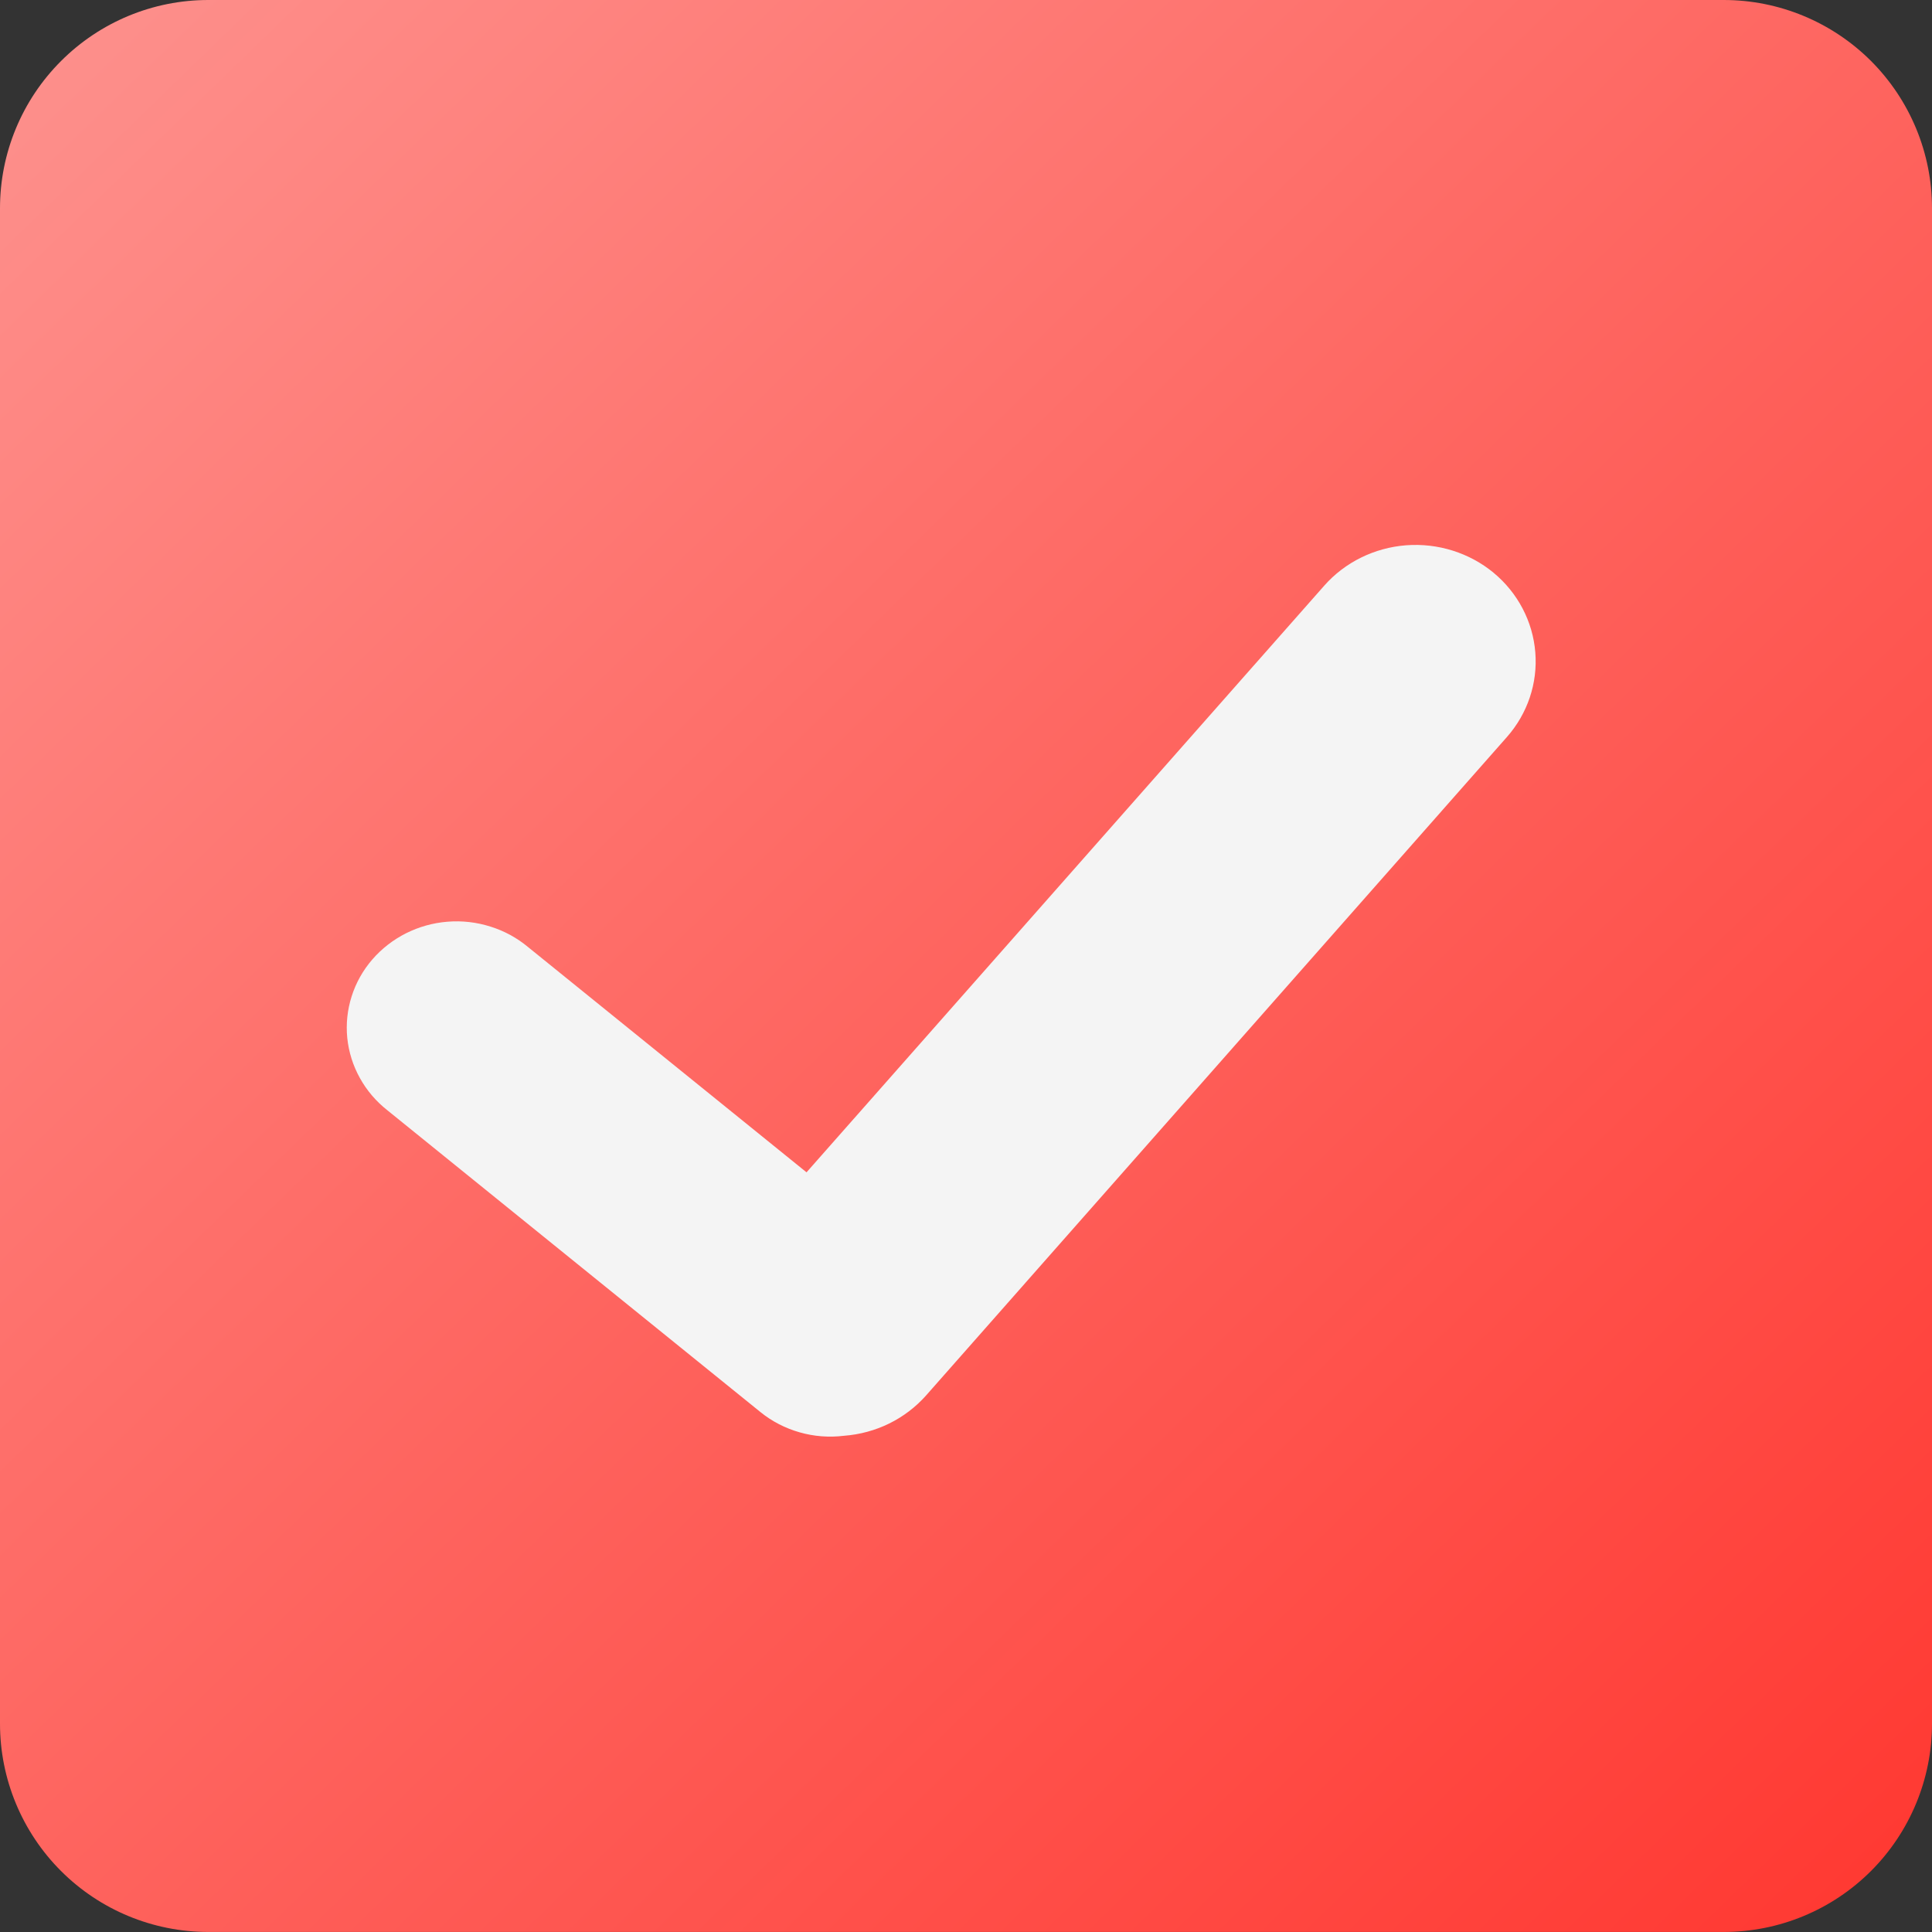
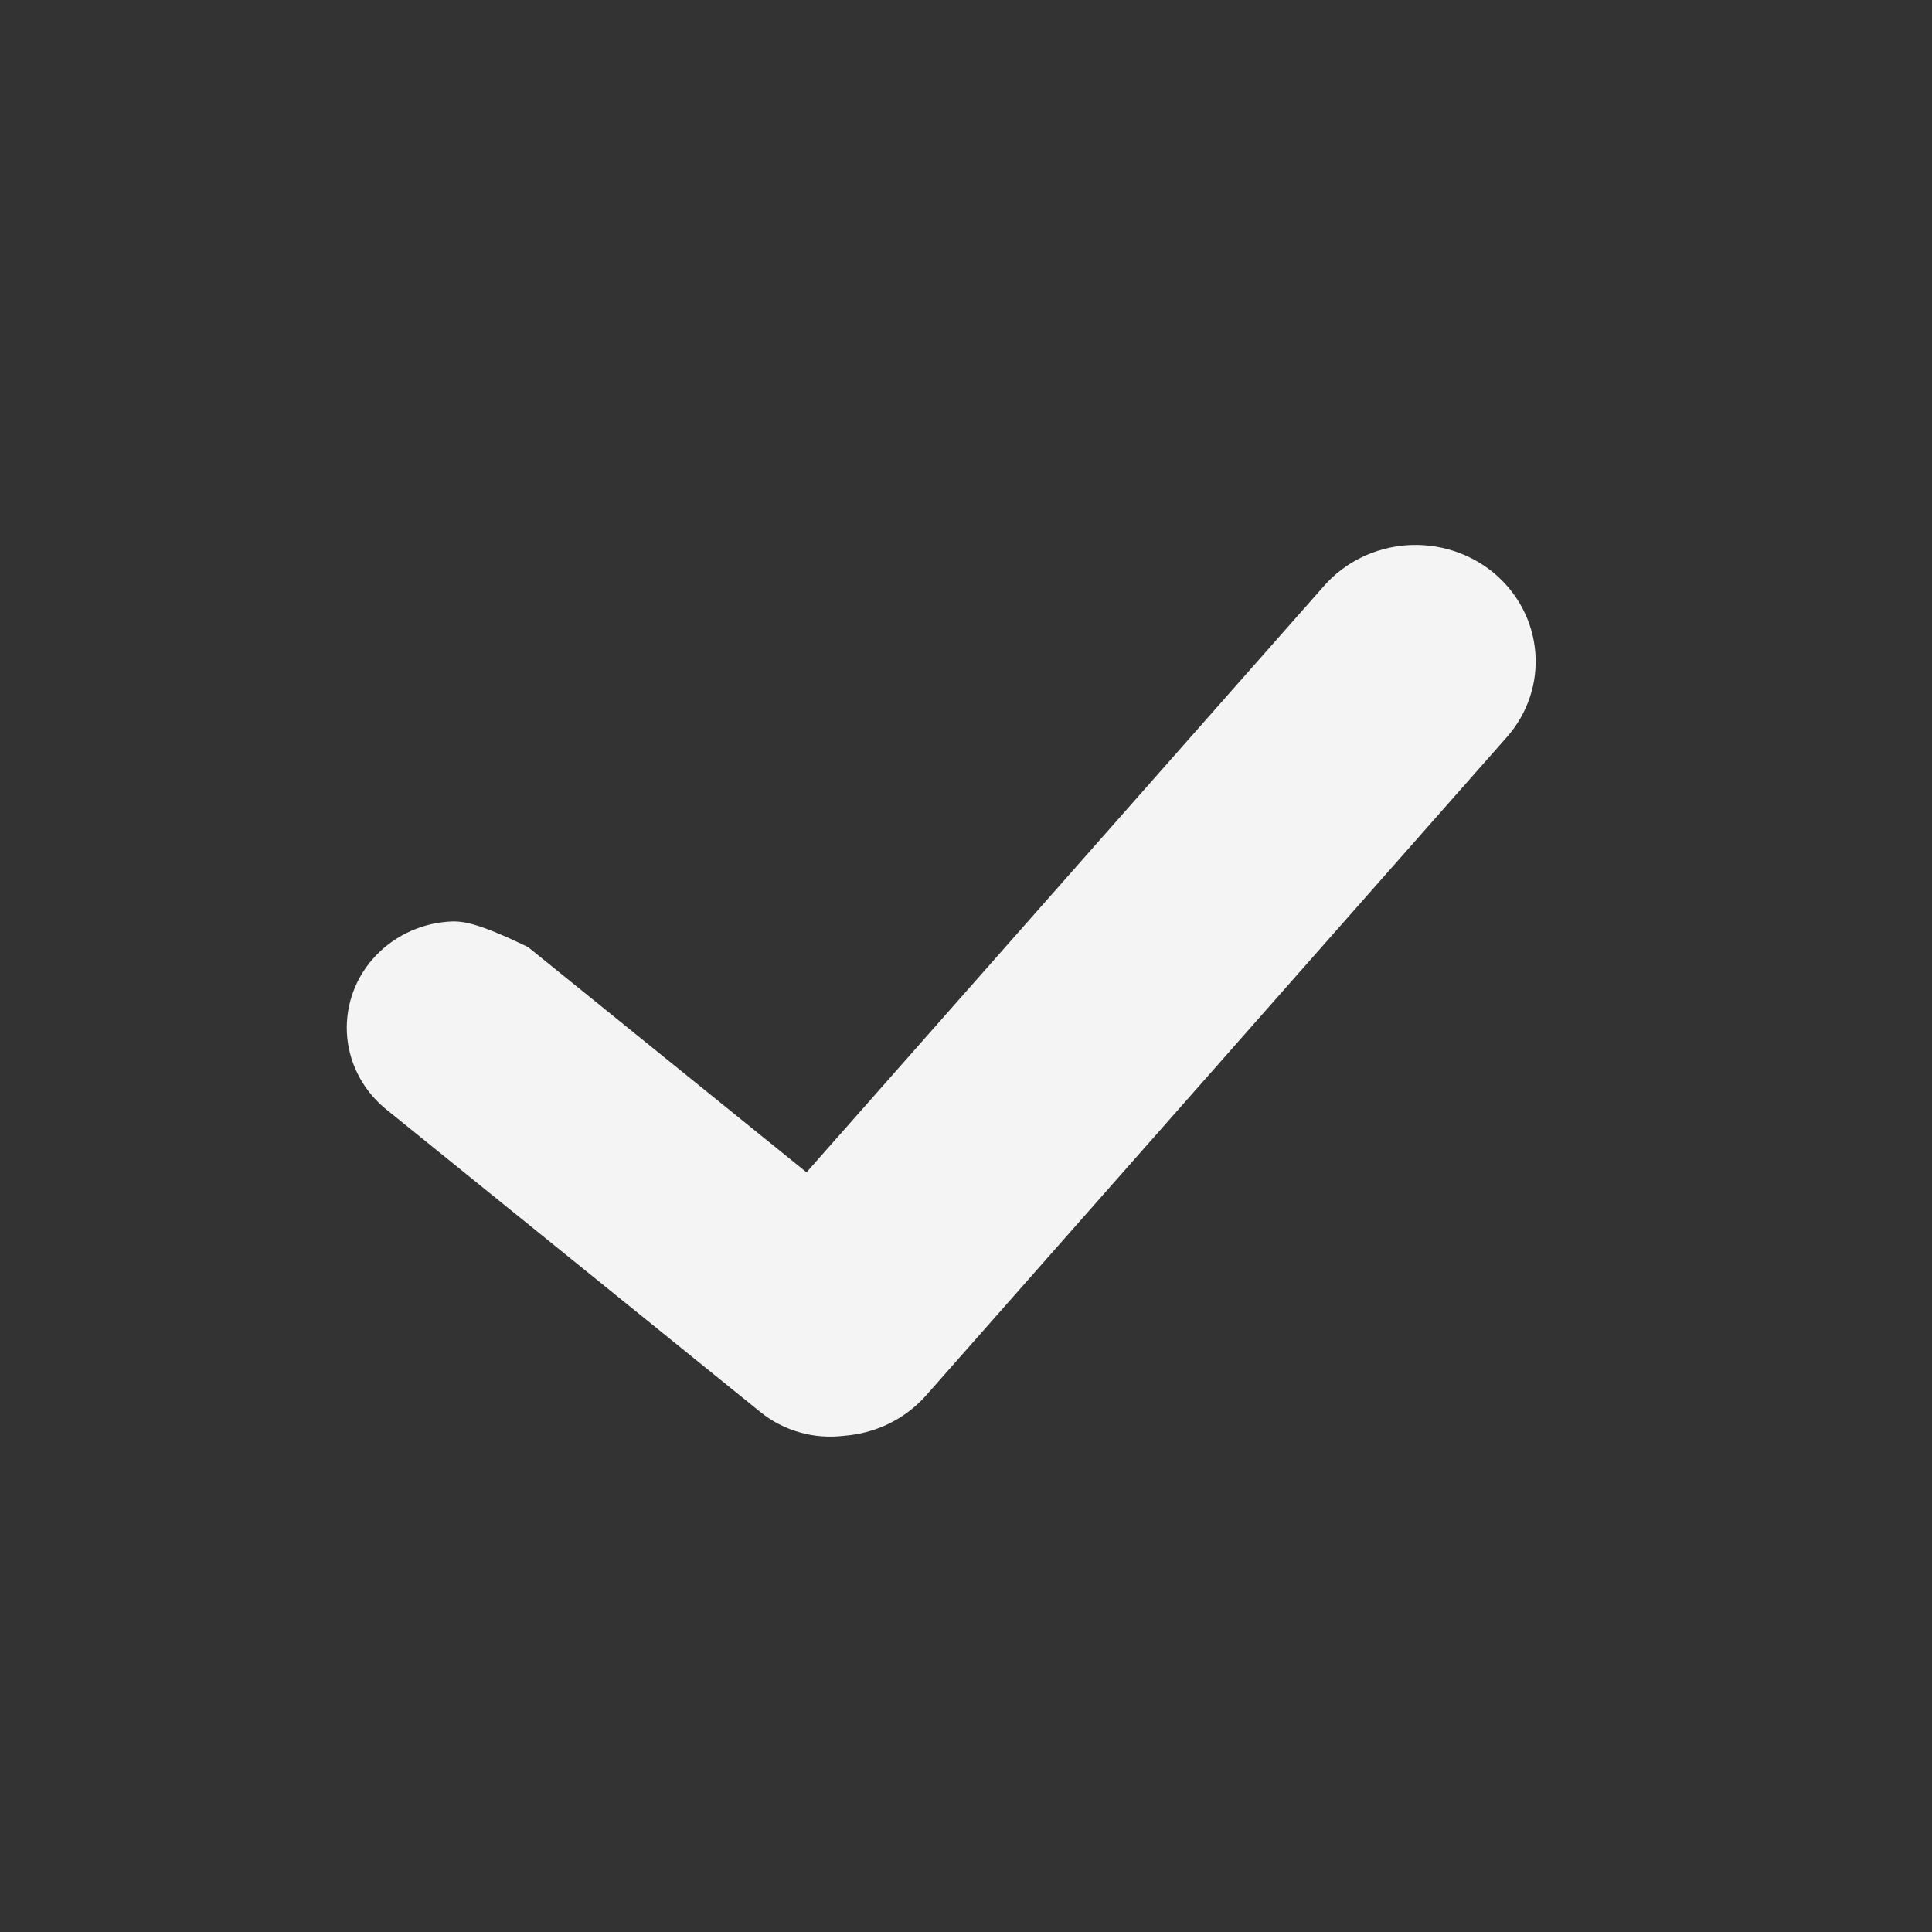
<svg xmlns="http://www.w3.org/2000/svg" width="39" height="39" viewBox="0 0 39 39" fill="none">
  <rect x="0" y="0" width="39" height="39" fill="#333333" stroke="none" />
-   <path d="M39 34.796C39 35.91 38.557 36.98 37.769 37.768C36.981 38.556 35.912 38.999 34.797 38.999H4.203C3.088 38.999 2.019 38.556 1.231 37.768C0.443 36.98 -1.17894e-08 35.91 0 34.796L0 4.203C0 3.089 0.443 2.02 1.232 1.232C2.02 0.443 3.089 0 4.203 0L34.797 0C35.911 0 36.98 0.443 37.769 1.231C38.557 2.02 39 3.088 39 4.203V34.796Z" fill="url(#paint0_linear_1934_607)" />
-   <path d="M30.153 11.564C29.663 11.159 29.028 10.959 28.386 11.007C27.745 11.056 27.149 11.349 26.731 11.823L16.281 23.665L10.66 19.118C10.437 18.932 10.179 18.791 9.899 18.704C9.62 18.616 9.326 18.582 9.033 18.606C8.741 18.629 8.456 18.709 8.195 18.84C7.935 18.971 7.704 19.151 7.515 19.369C7.327 19.587 7.185 19.839 7.099 20.111C7.012 20.383 6.982 20.669 7.01 20.952C7.039 21.235 7.125 21.51 7.264 21.76C7.402 22.011 7.591 22.232 7.819 22.412L15.351 28.505C15.583 28.693 15.853 28.832 16.143 28.914C16.433 28.997 16.738 29.02 17.038 28.983C17.356 28.959 17.666 28.875 17.951 28.735C18.235 28.595 18.488 28.402 18.696 28.167L30.419 14.878C30.837 14.404 31.043 13.788 30.992 13.167C30.942 12.545 30.639 11.968 30.151 11.563" fill="#F4F4F4" />
+   <path d="M30.153 11.564C29.663 11.159 29.028 10.959 28.386 11.007C27.745 11.056 27.149 11.349 26.731 11.823L16.281 23.665L10.66 19.118C9.62 18.616 9.326 18.582 9.033 18.606C8.741 18.629 8.456 18.709 8.195 18.84C7.935 18.971 7.704 19.151 7.515 19.369C7.327 19.587 7.185 19.839 7.099 20.111C7.012 20.383 6.982 20.669 7.01 20.952C7.039 21.235 7.125 21.51 7.264 21.76C7.402 22.011 7.591 22.232 7.819 22.412L15.351 28.505C15.583 28.693 15.853 28.832 16.143 28.914C16.433 28.997 16.738 29.02 17.038 28.983C17.356 28.959 17.666 28.875 17.951 28.735C18.235 28.595 18.488 28.402 18.696 28.167L30.419 14.878C30.837 14.404 31.043 13.788 30.992 13.167C30.942 12.545 30.639 11.968 30.151 11.563" fill="#F4F4F4" />
  <defs>
    <linearGradient id="paint0_linear_1934_607" x1="-8.5" y1="-10" x2="39" y2="39" gradientUnits="userSpaceOnUse">
      <stop stop-color="#FDA7A4" />
      <stop offset="1" stop-color="#FF3730" />
    </linearGradient>
  </defs>
</svg>